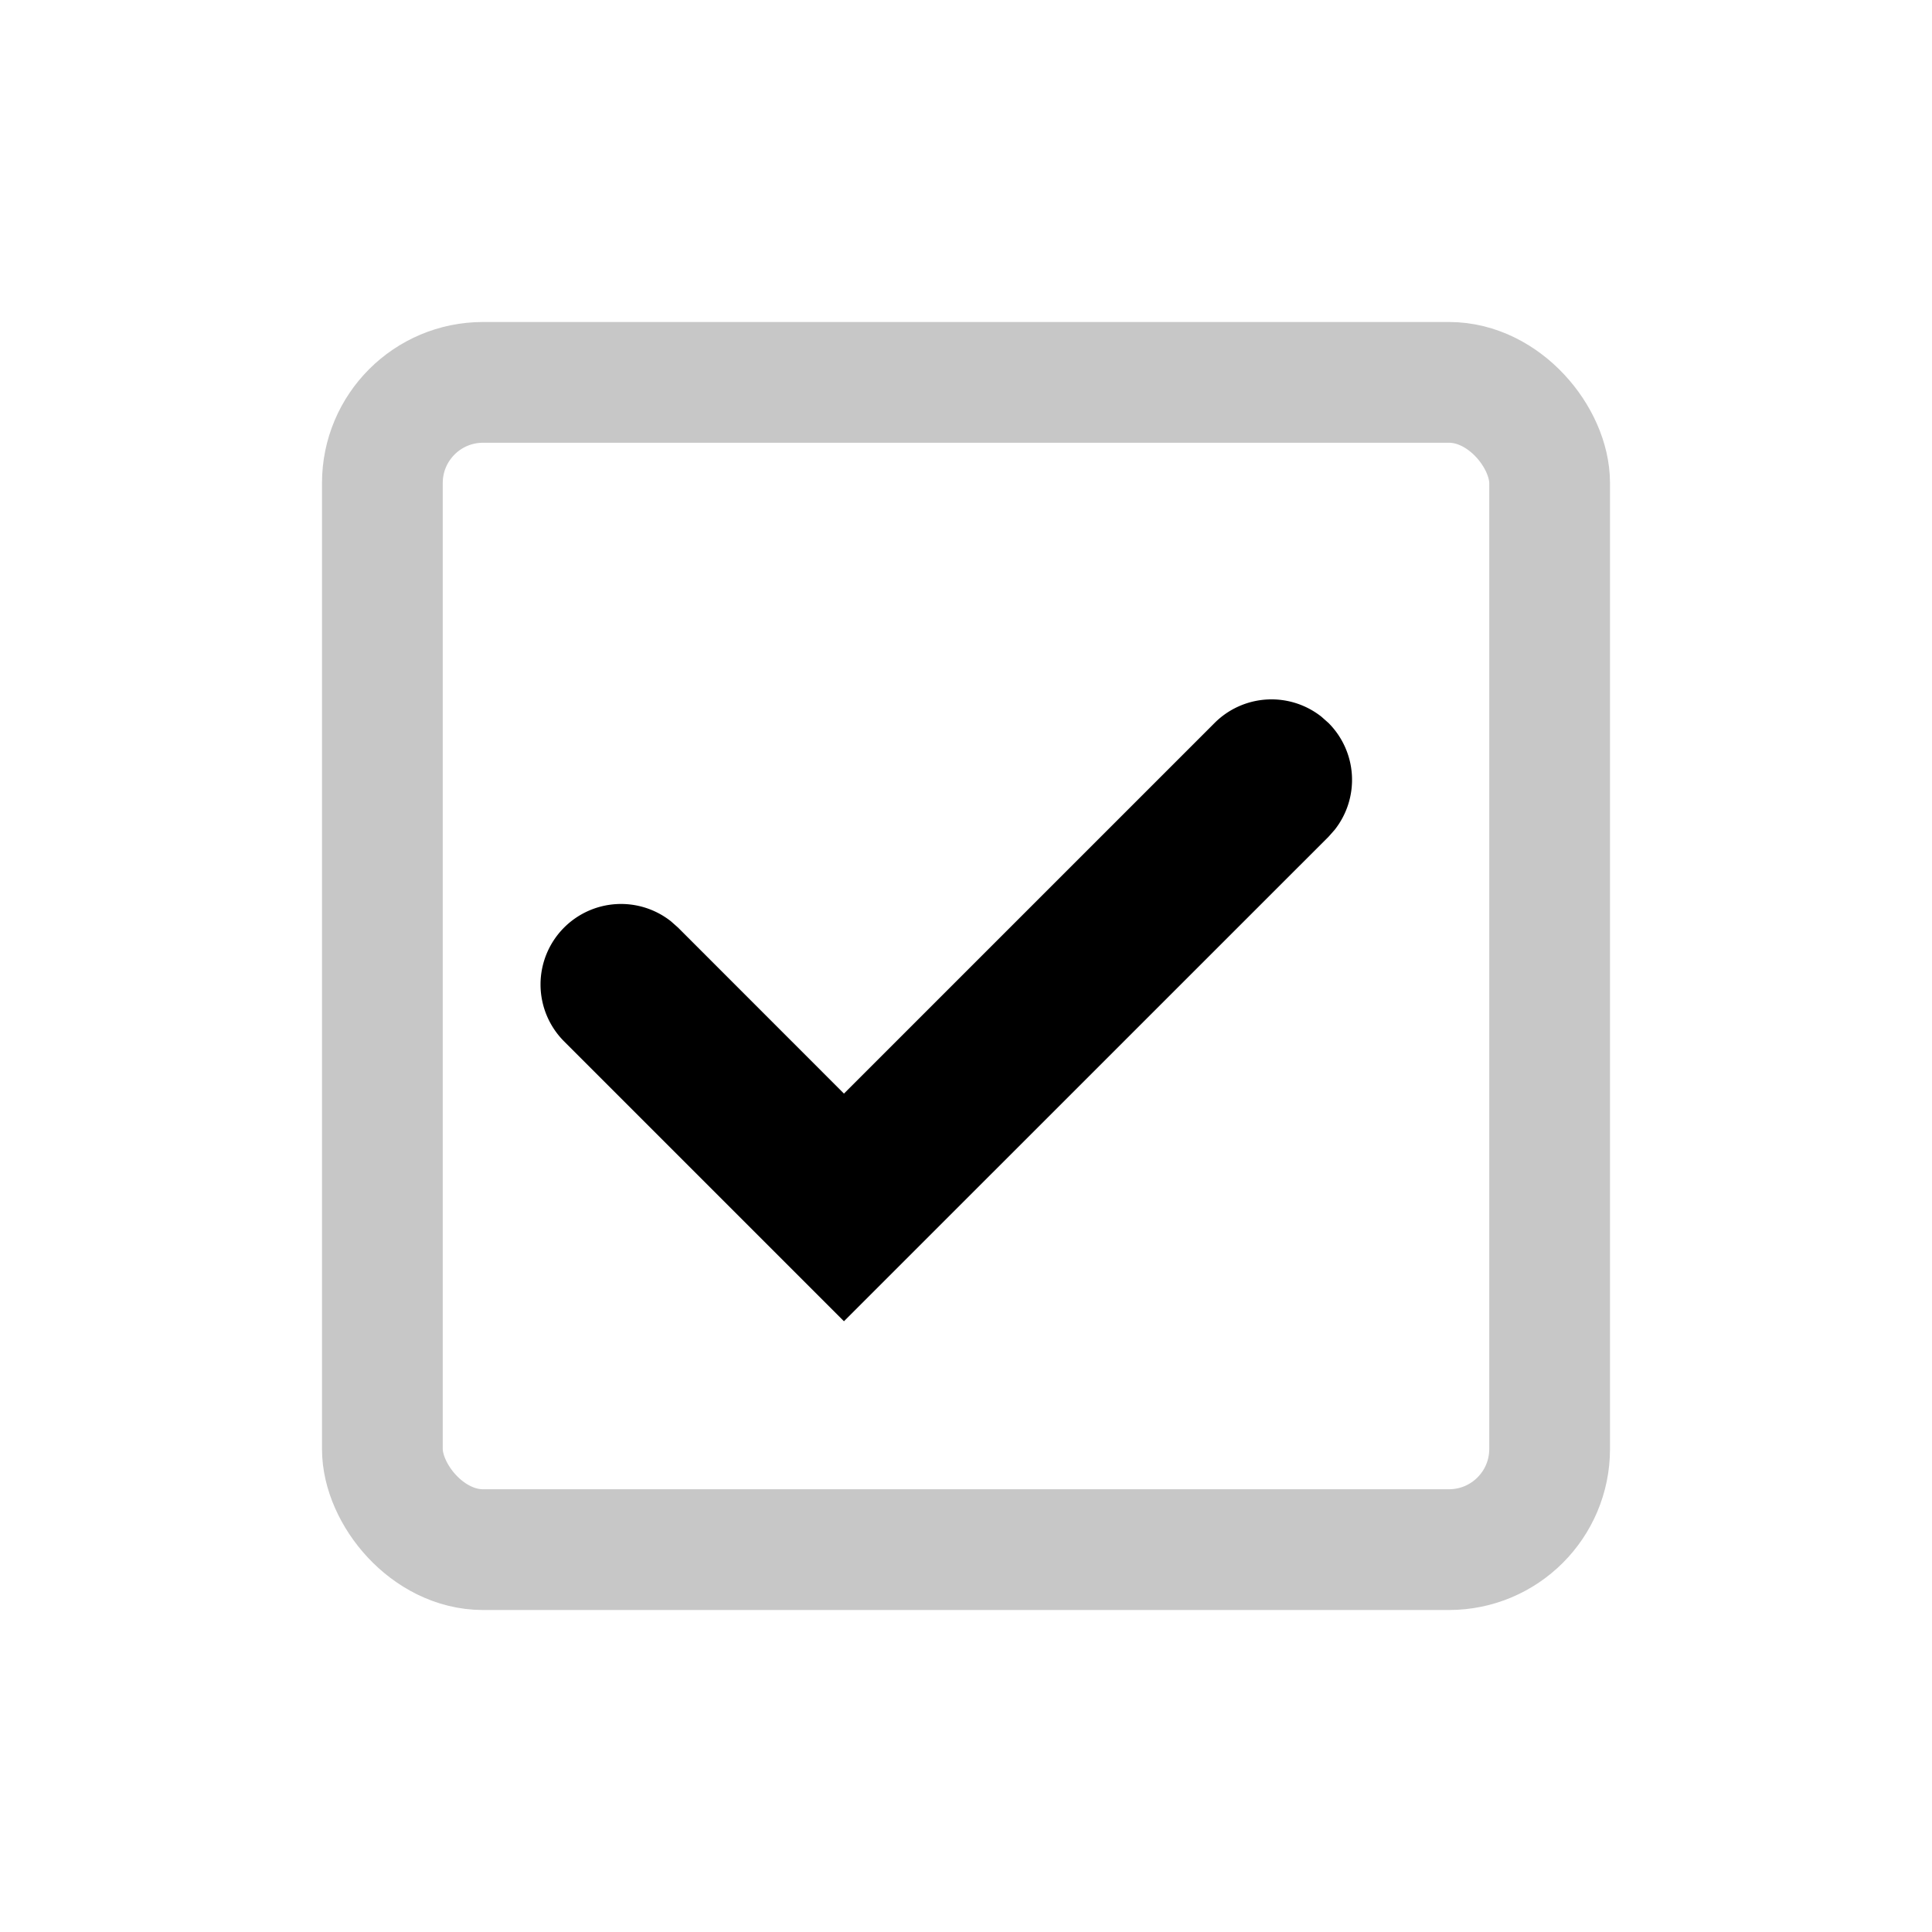
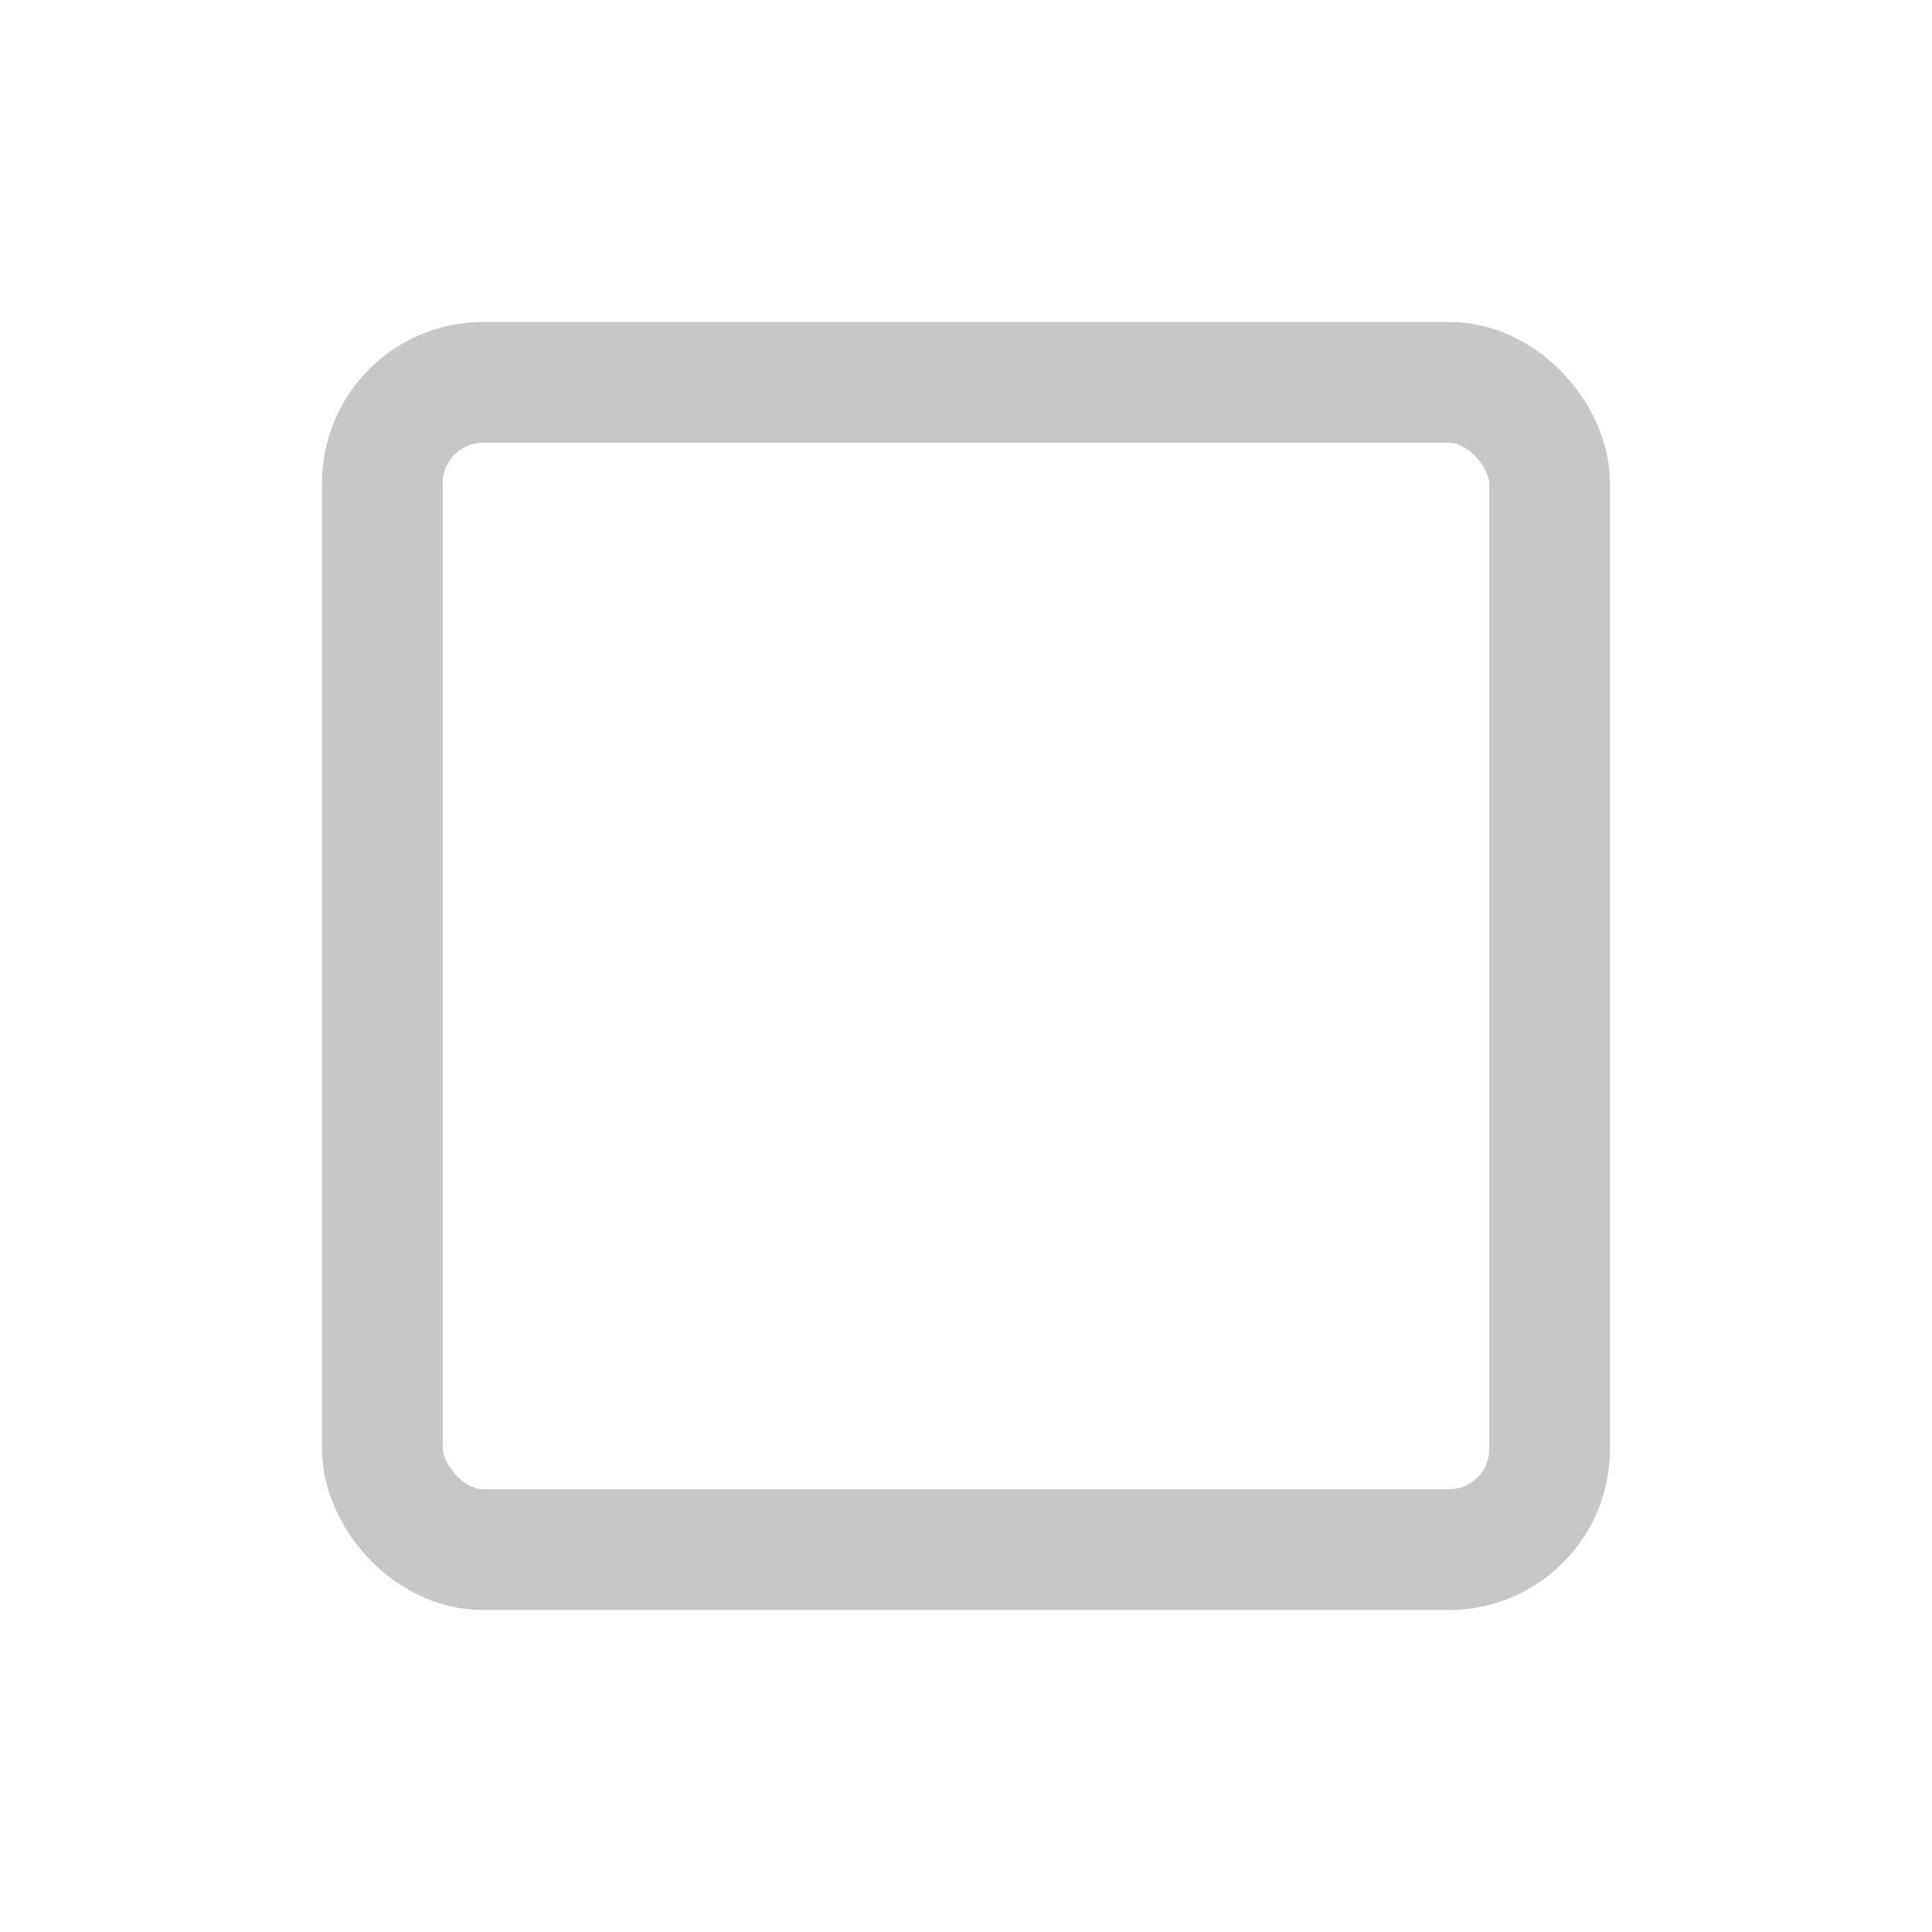
<svg xmlns="http://www.w3.org/2000/svg" width="24" height="24" viewBox="0 0 24 24" fill="none">
  <rect x="4.75" y="4.75" width="14.5" height="14.5" rx="1.25" stroke="#C7C7C7" stroke-width="1.5" />
-   <path d="M7.008 11.522a1 1 0 011.327-.077l.087.077 2.062 2.063 4.604-4.604a1 1 0 011.327-.078l.088.078a1 1 0 01.077 1.327l-.077.087-6.019 6.018-3.476-3.476a1 1 0 010-1.415z" fill="#000" />
</svg>